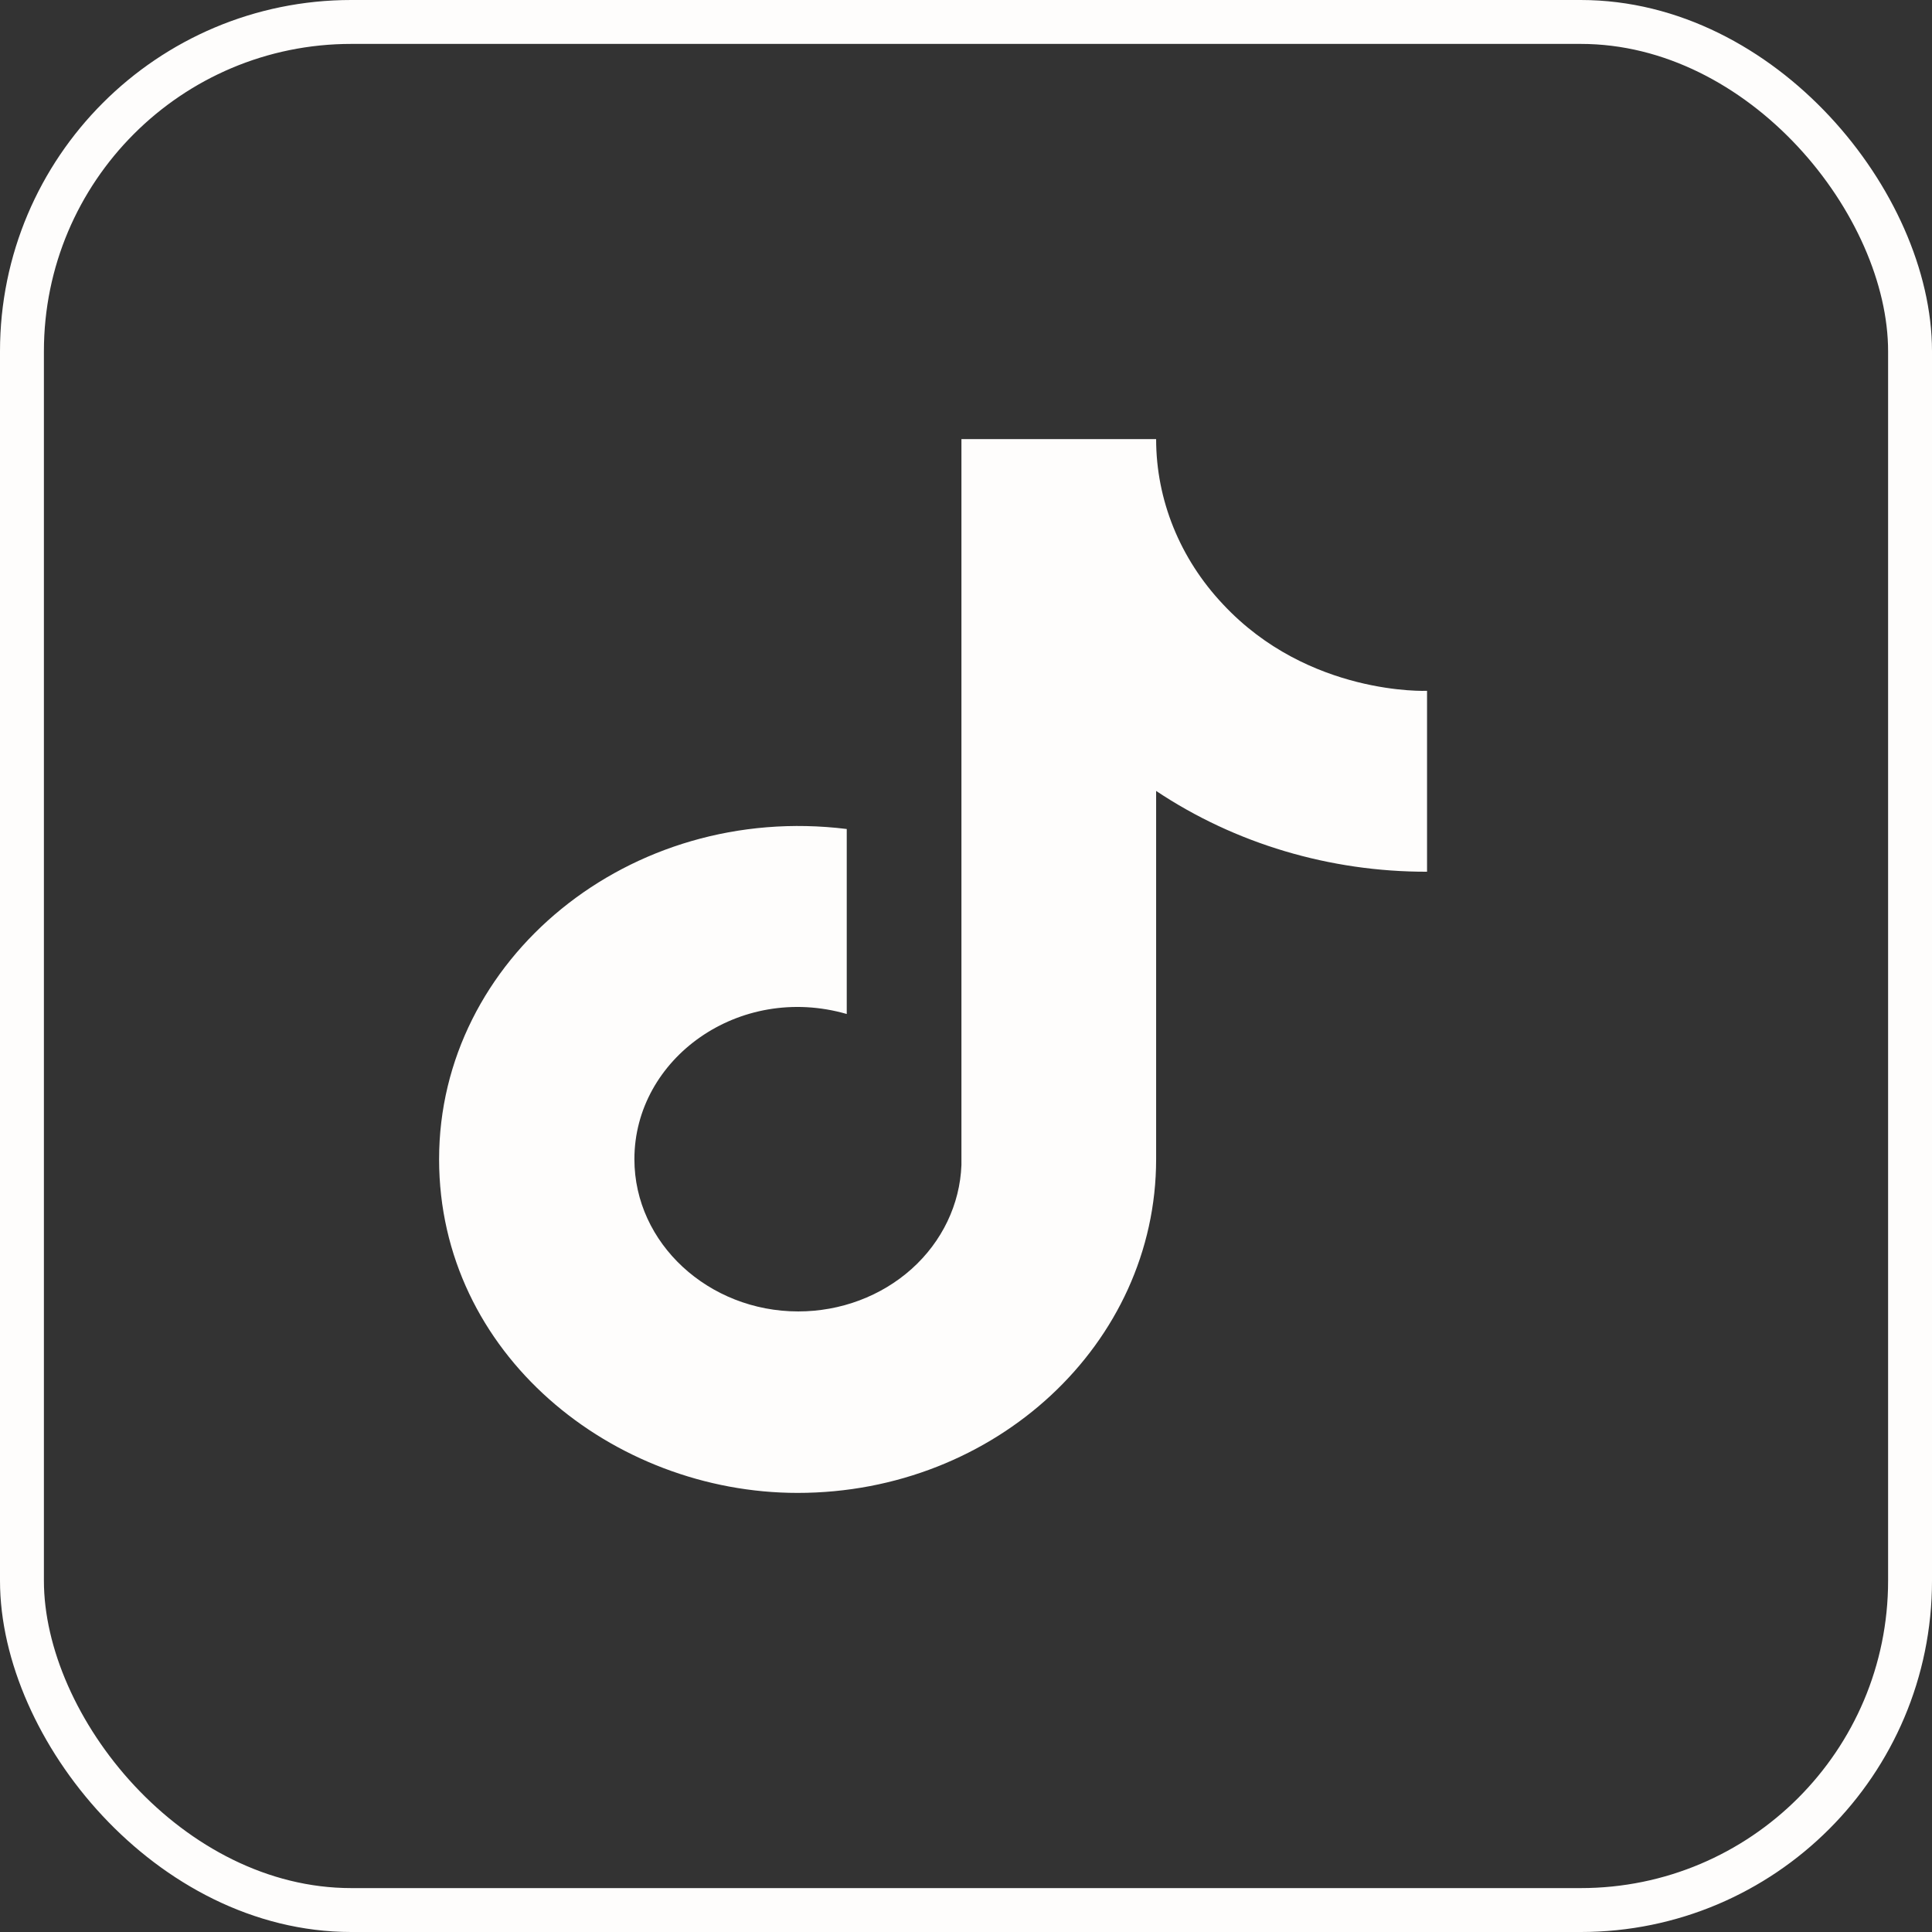
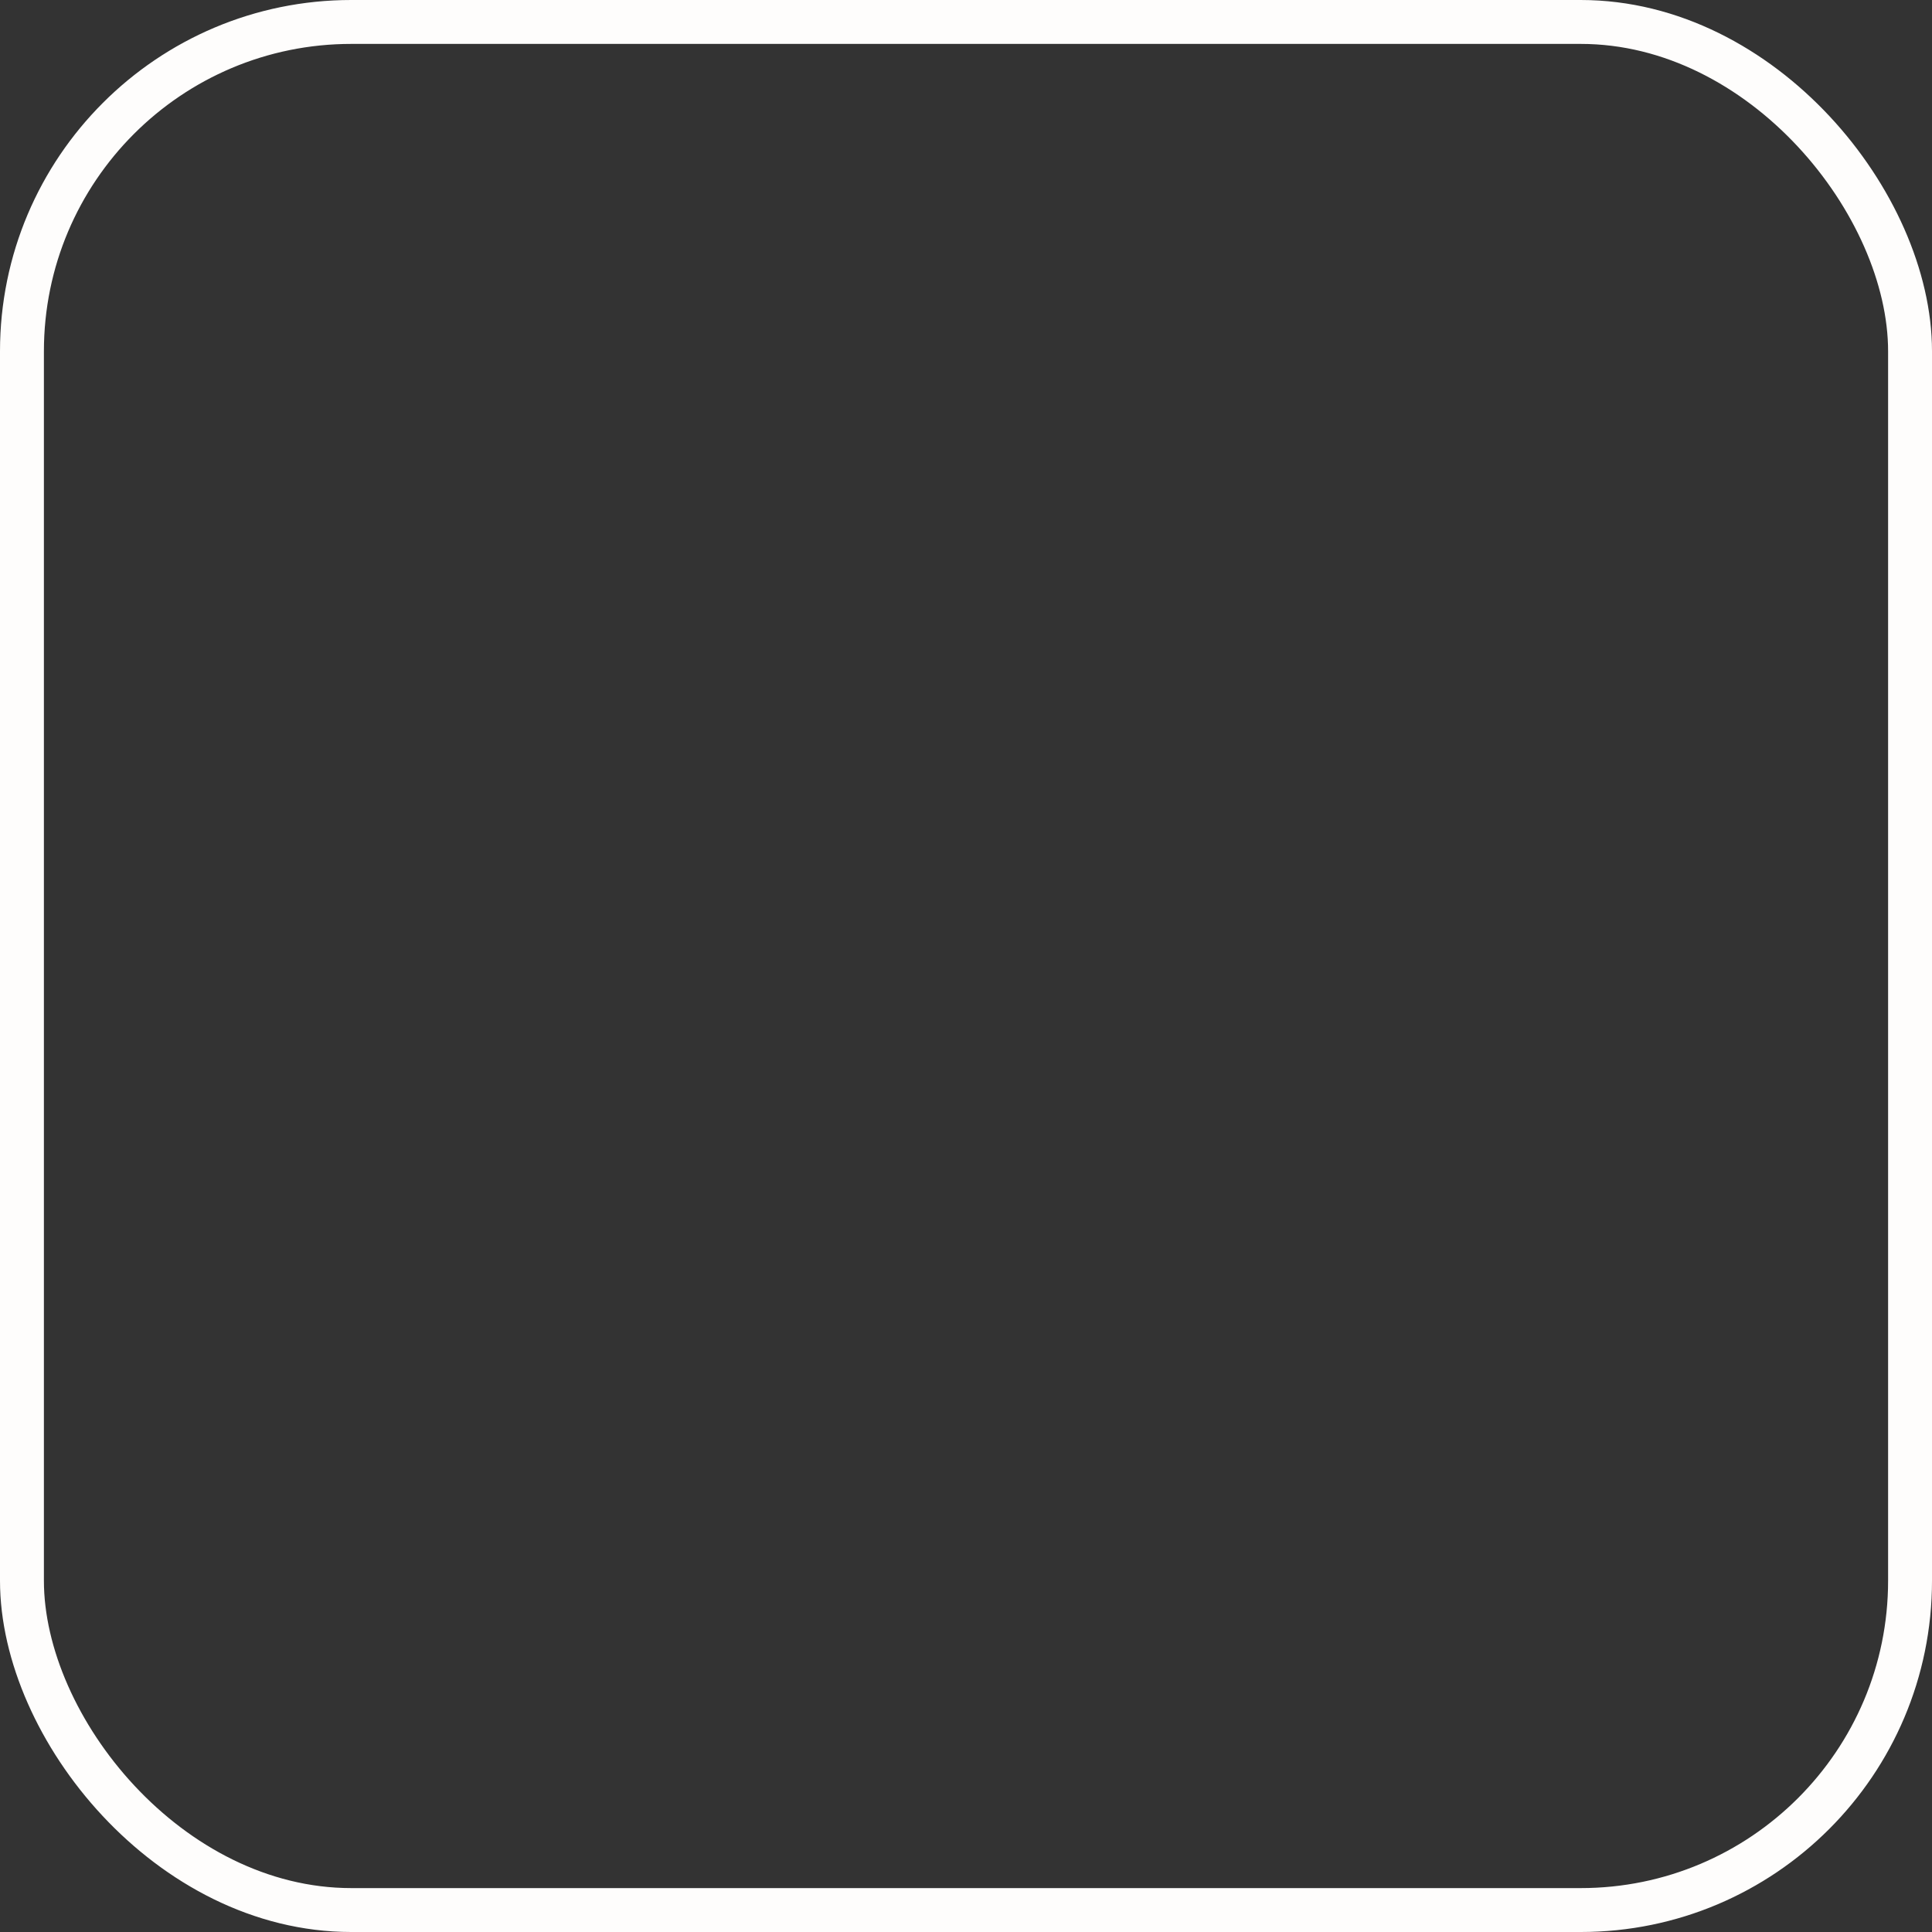
<svg xmlns="http://www.w3.org/2000/svg" width="44" height="44" viewBox="0 0 44 44" fill="none">
  <rect x="0" y="0" width="44" height="44" fill="#333333" stroke="none" />
  <rect x="0.5" y="0.5" width="43" height="43" rx="7.5" stroke="#FEFDFC" />
-   <path d="M27.851 13.76C26.87 12.719 26.33 11.383 26.33 10H21.896V26.533C21.862 27.428 21.456 28.276 20.763 28.898C20.069 29.52 19.143 29.867 18.179 29.867C16.142 29.867 14.448 28.32 14.448 26.4C14.448 24.107 16.83 22.387 19.284 23.093V18.88C14.334 18.267 10 21.84 10 26.4C10 30.84 13.96 34 18.165 34C22.671 34 26.33 30.6 26.33 26.4V18.013C28.128 19.213 30.286 19.857 32.5 19.853V15.733C32.5 15.733 29.802 15.853 27.851 13.76Z" fill="#FEFDFC" />
</svg>